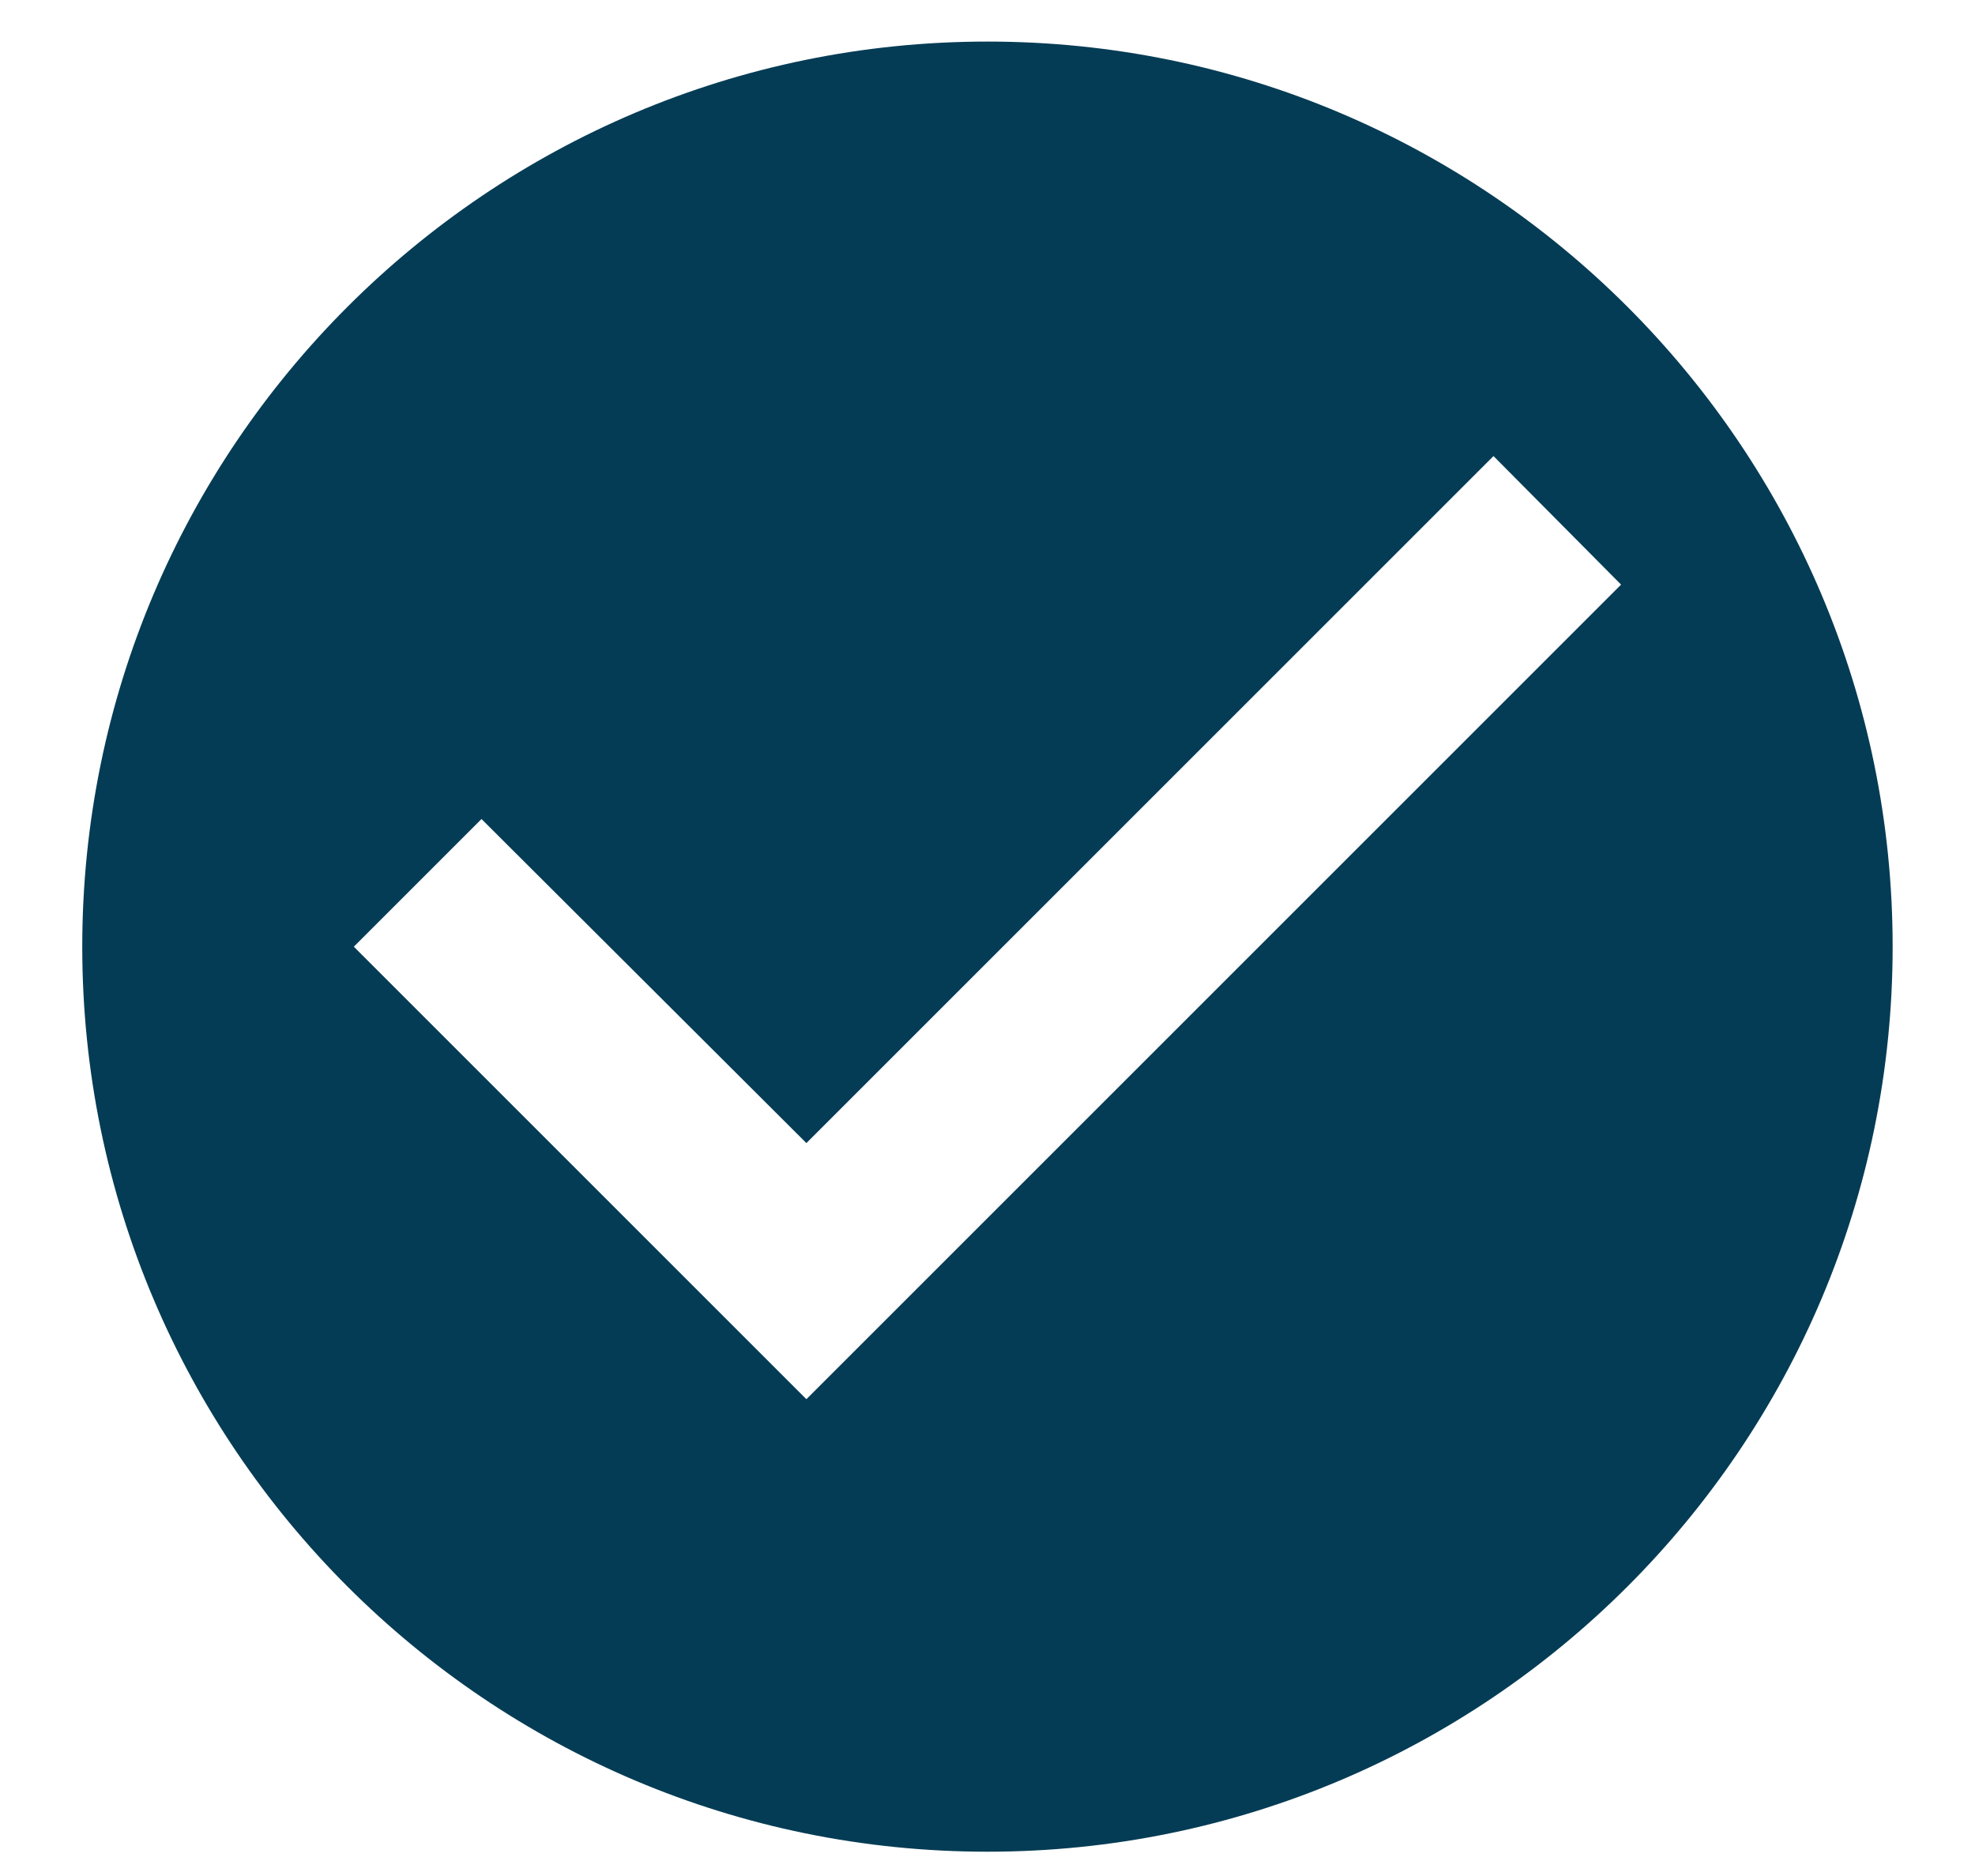
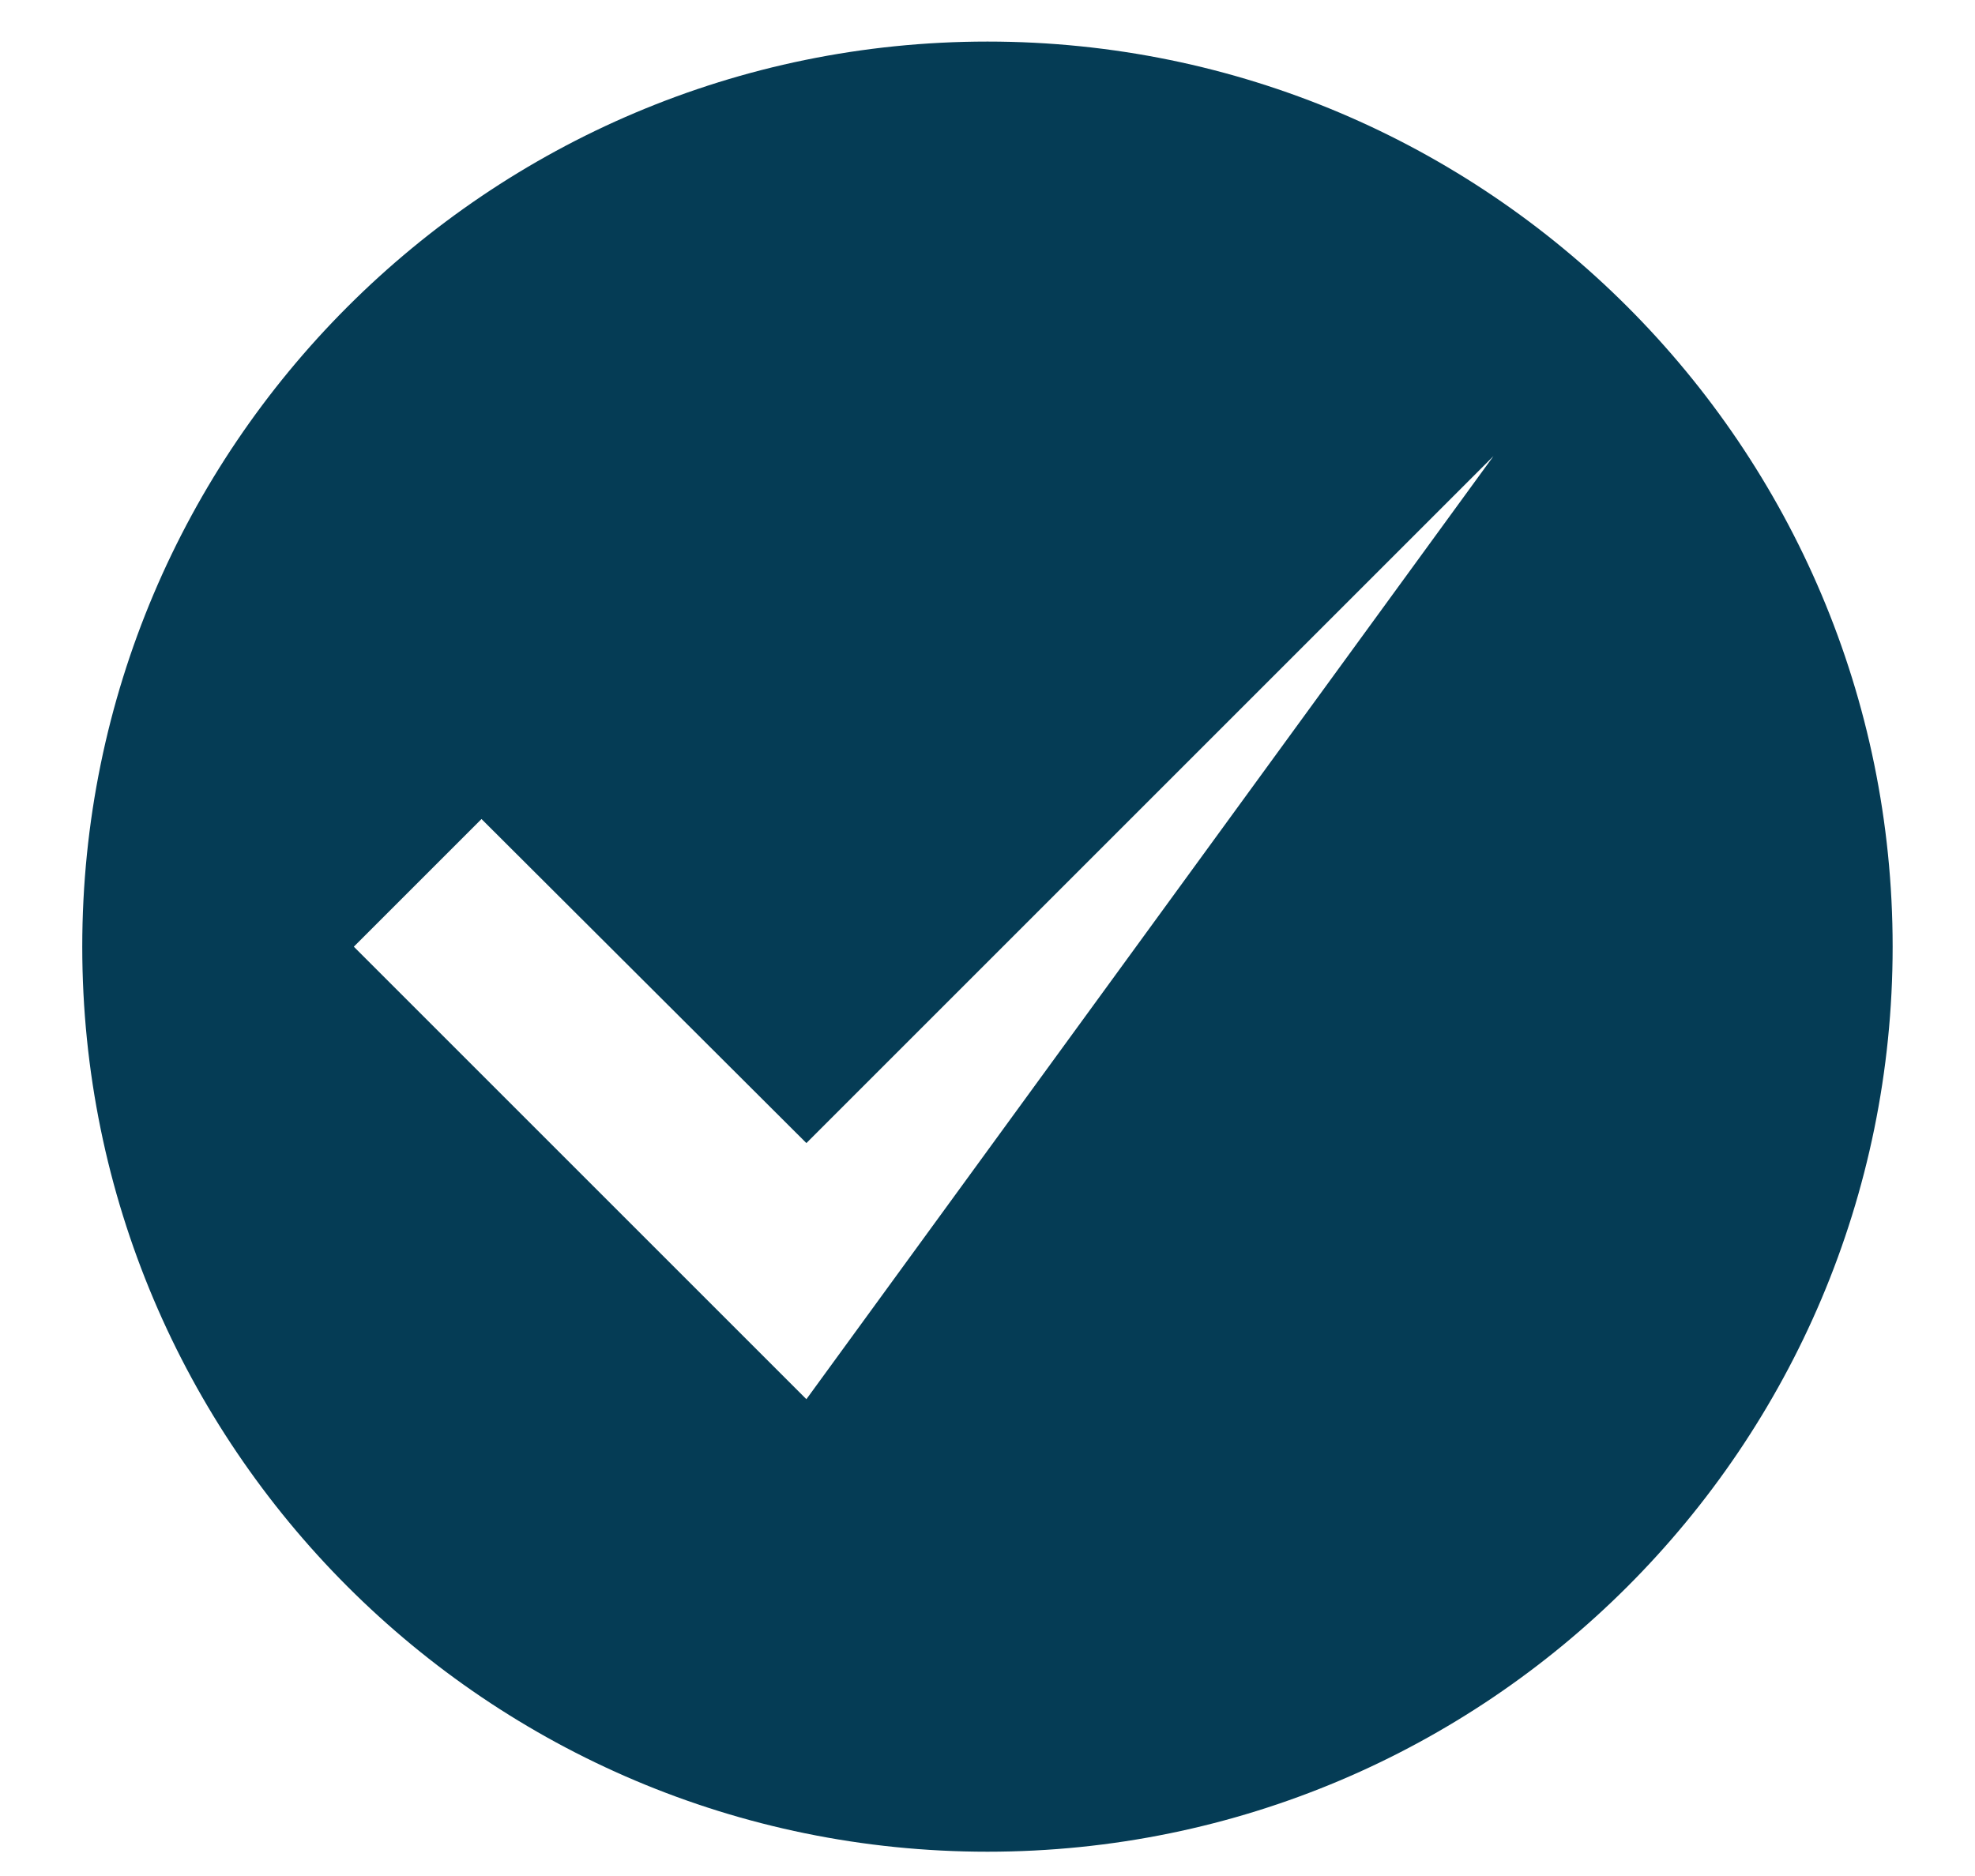
<svg xmlns="http://www.w3.org/2000/svg" width="20" height="19" viewBox="0 0 20 19" fill="none">
-   <path d="M10 0.421C4.94 0.421 0.833 4.528 0.833 9.588C0.833 14.648 4.94 18.754 10 18.754C15.06 18.754 19.166 14.648 19.166 9.588C19.166 4.528 15.06 0.421 10 0.421ZM8.166 14.171L3.583 9.588L4.876 8.295L8.166 11.577L15.124 4.619L16.416 5.921L8.166 14.171Z" fill="#053C55" />
+   <path d="M10 0.421C4.94 0.421 0.833 4.528 0.833 9.588C0.833 14.648 4.94 18.754 10 18.754C15.06 18.754 19.166 14.648 19.166 9.588C19.166 4.528 15.06 0.421 10 0.421ZM8.166 14.171L3.583 9.588L4.876 8.295L8.166 11.577L15.124 4.619L8.166 14.171Z" fill="#053C55" />
</svg>